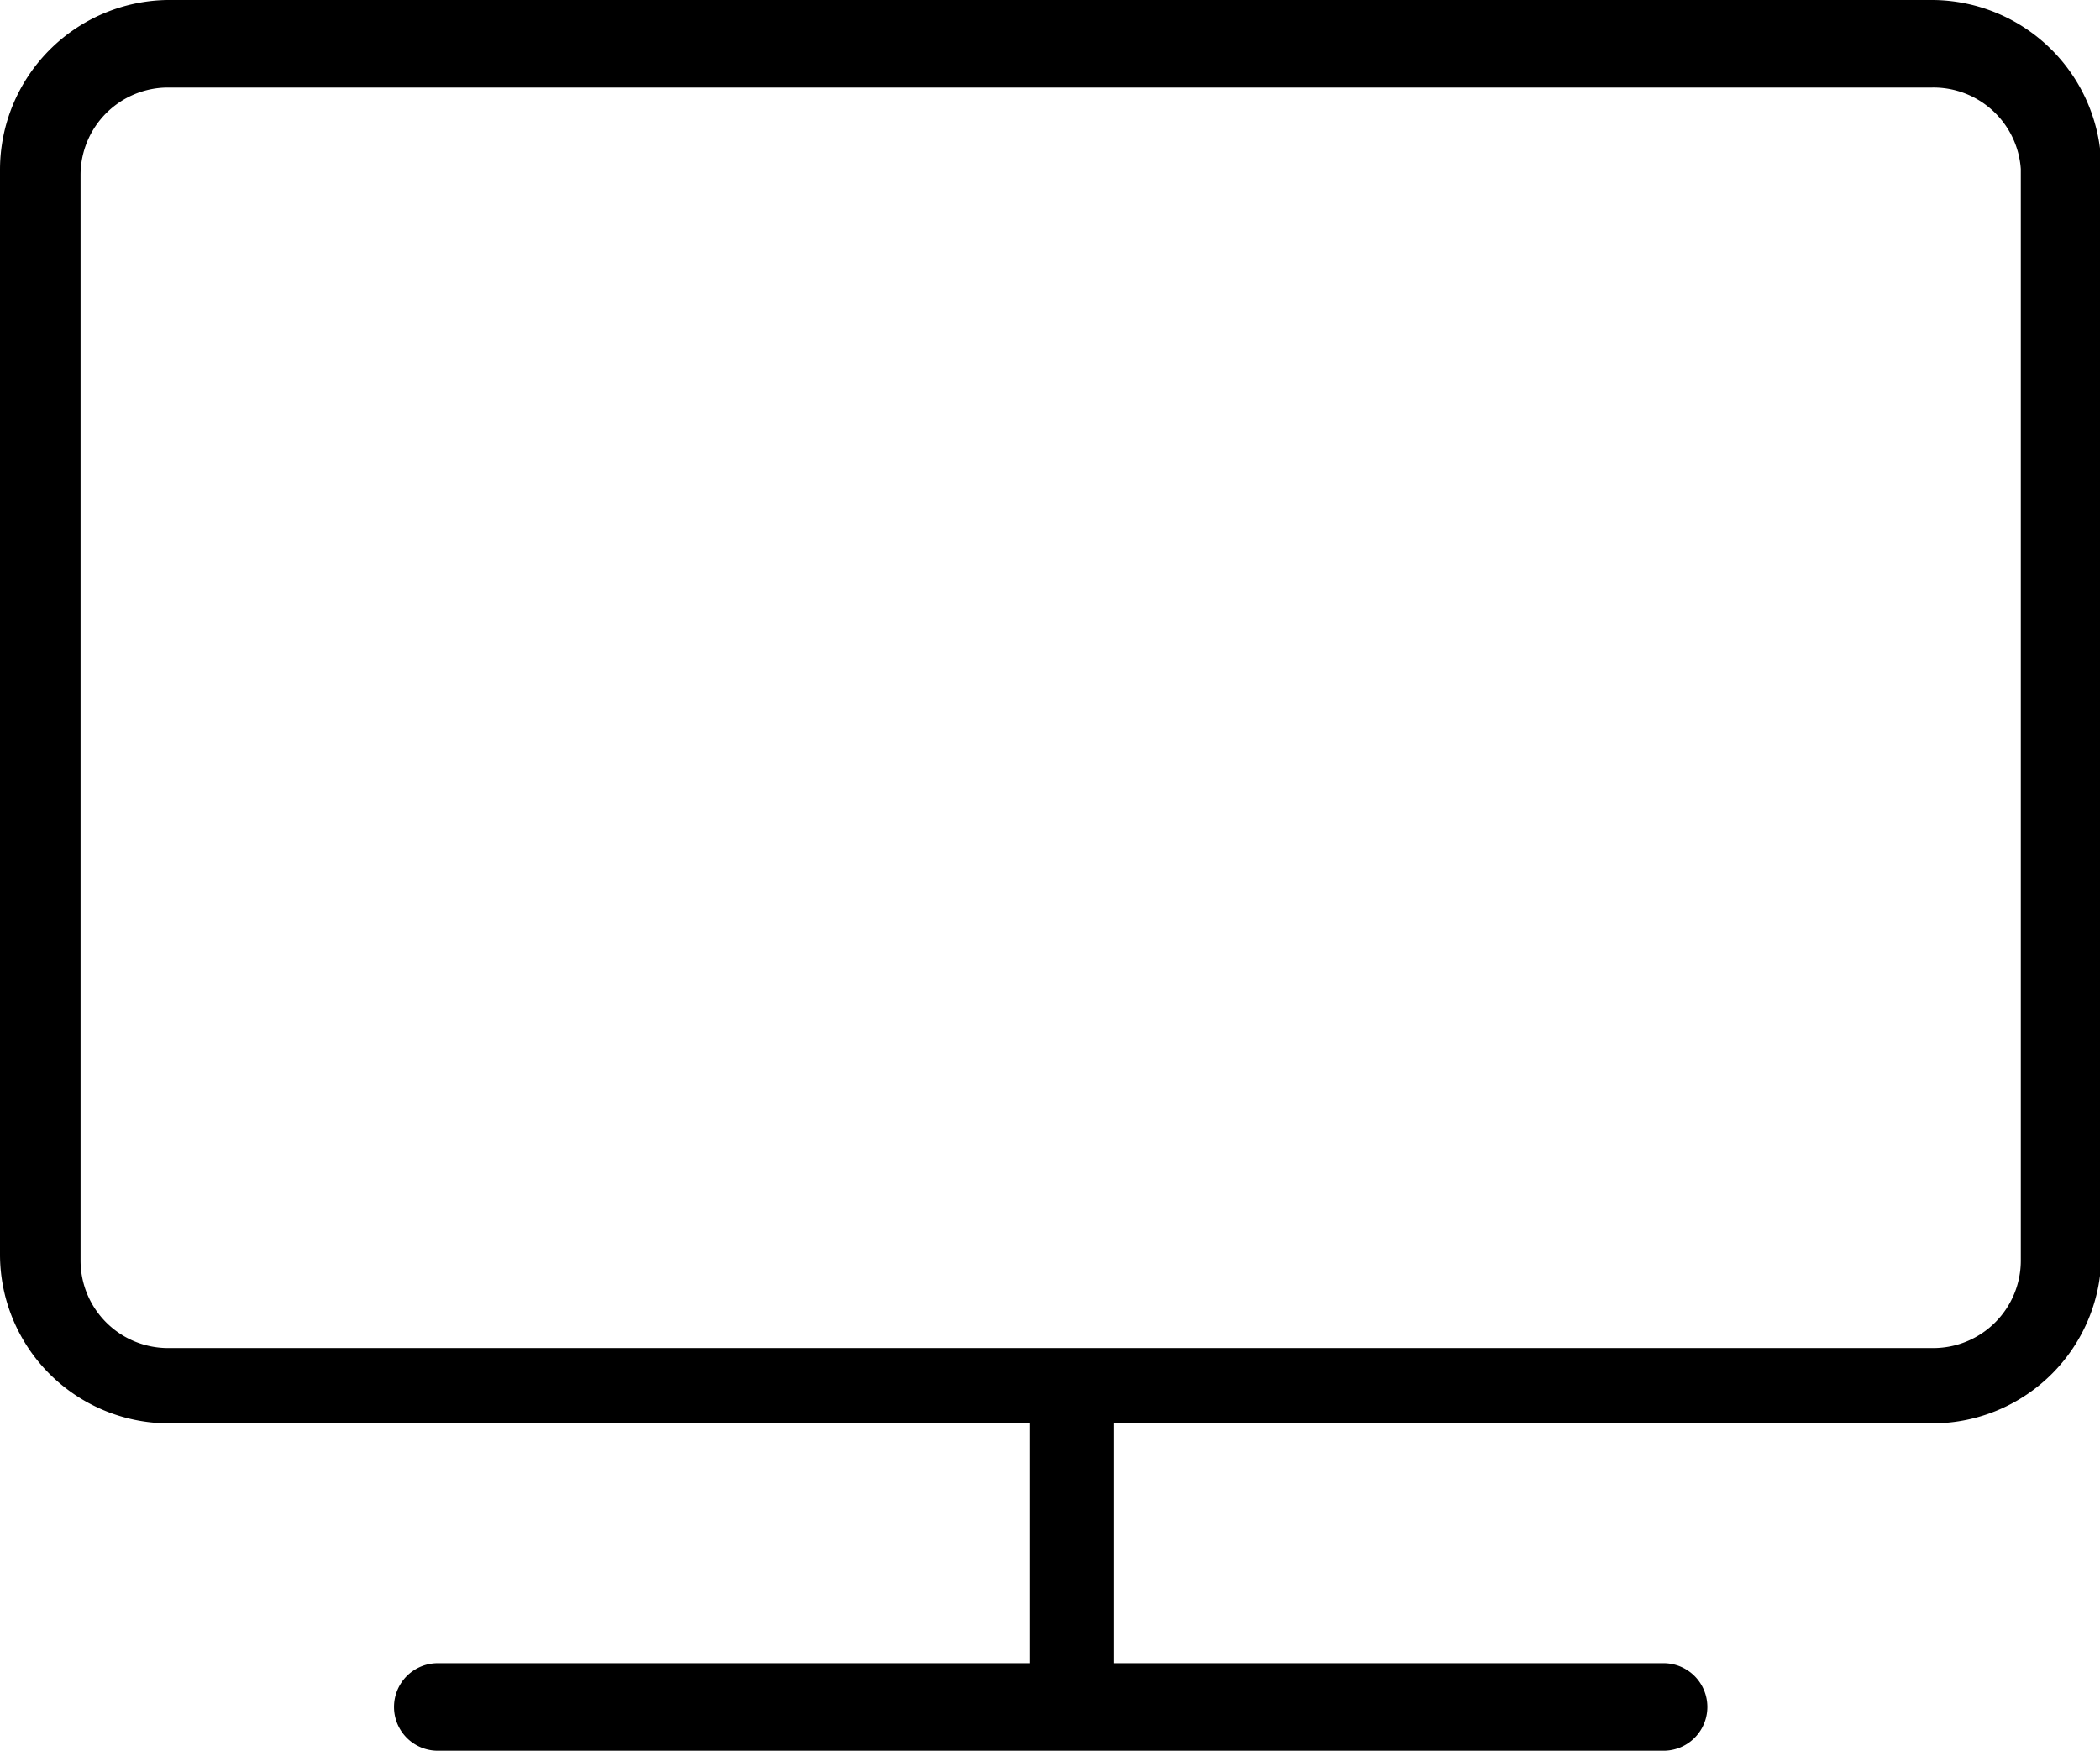
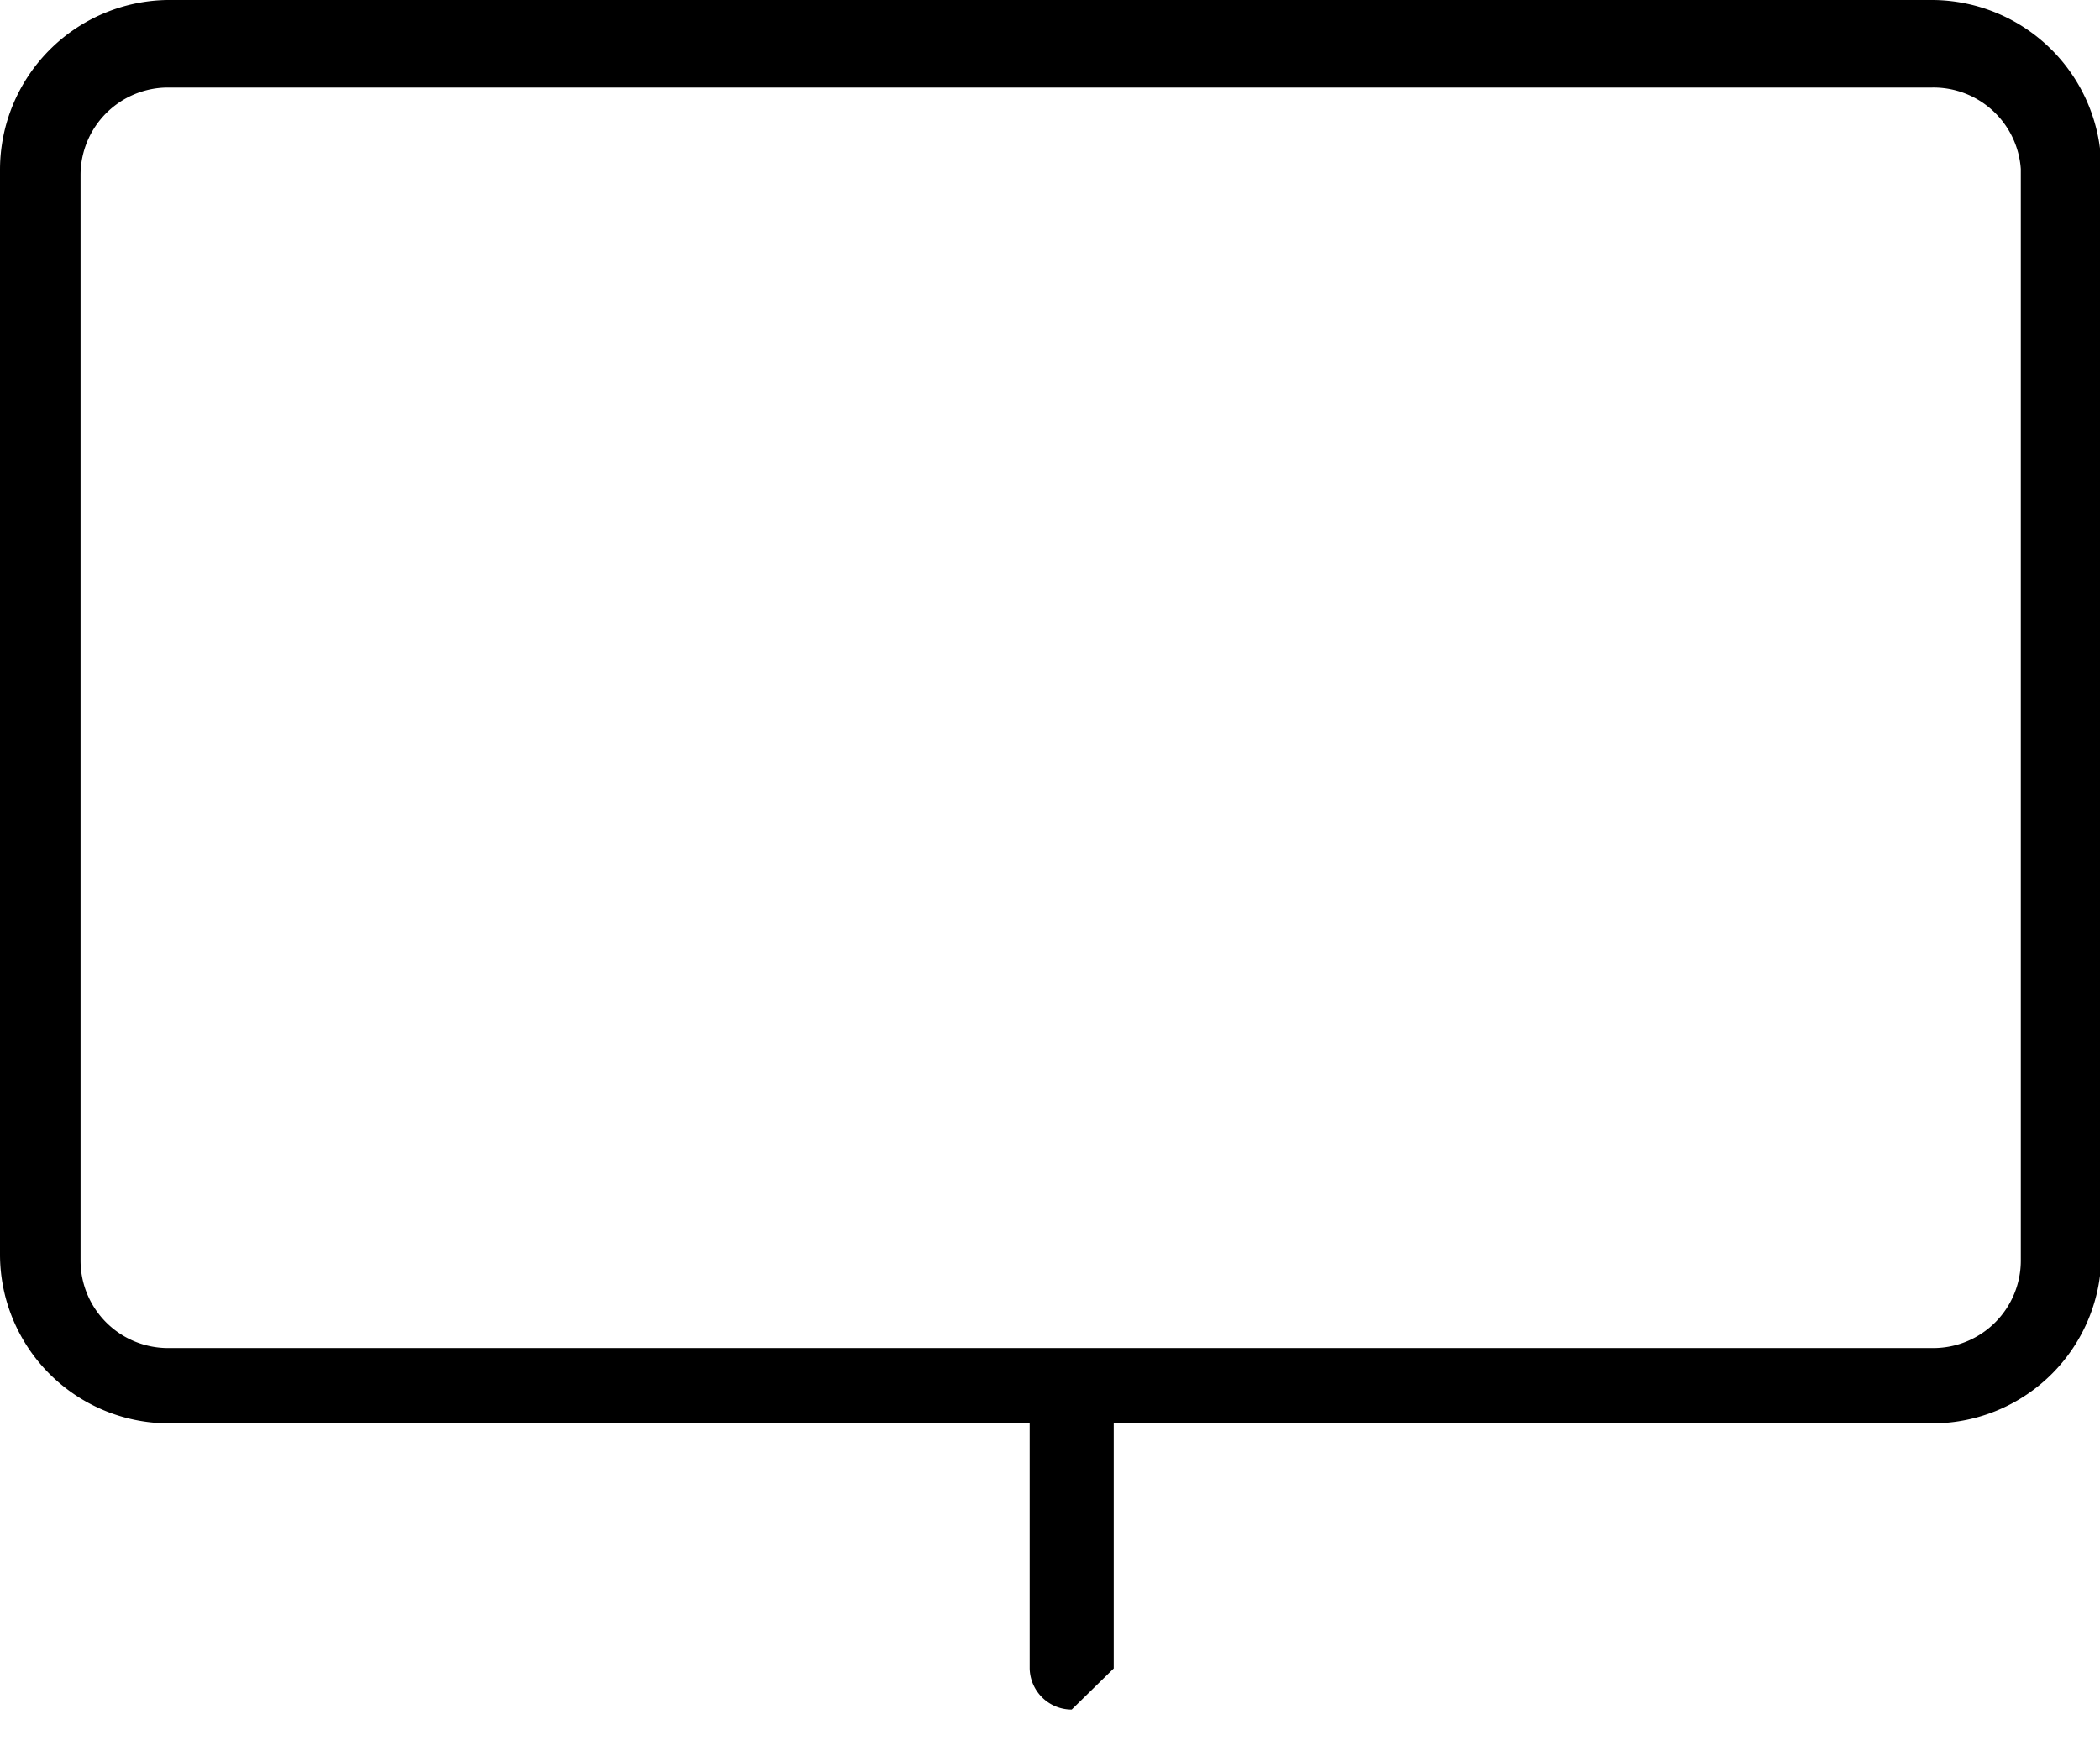
<svg xmlns="http://www.w3.org/2000/svg" t="1627551565148" class="icon" viewBox="0 0 1228 1024" version="1.1" p-id="5446" width="153.5" height="128">
  <defs>
    <style type="text/css">@font-face { font-family: feedback-iconfont; src: url("//at.alicdn.com/t/font_1031158_1uhr8ri0pk5.eot?#iefix") format("embedded-opentype"), url("//at.alicdn.com/t/font_1031158_1uhr8ri0pk5.woff2") format("woff2"), url("//at.alicdn.com/t/font_1031158_1uhr8ri0pk5.woff") format("woff"), url("//at.alicdn.com/t/font_1031158_1uhr8ri0pk5.ttf") format("truetype"), url("//at.alicdn.com/t/font_1031158_1uhr8ri0pk5.svg#iconfont") format("svg"); }
</style>
  </defs>
-   <path d="M626.688 999.936a24.576 24.576 0 0 1-24.576-24.064v-143.36H98.304A98.816 98.816 0 0 1 0 733.696V98.816A99.328 99.328 0 0 1 97.792 0h1032.704A99.328 99.328 0 0 1 1228.8 99.328v634.368a98.816 98.816 0 0 1-97.792 98.816h-479.744v143.36a24.064 24.064 0 0 1-24.576 24.064zM1129.984 51.2H98.304a51.2 51.2 0 0 0-51.2 51.2v634.88a51.2 51.2 0 0 0 51.2 51.2h1032.192a51.2 51.2 0 0 0 51.2-51.2V98.816A51.2 51.2 0 0 0 1129.984 51.2z" p-id="5447" />
-   <path d="M972.8 1024H256a25.6 25.6 0 1 1 0-51.2h716.8a25.6 25.6 0 0 1 0 51.2z" p-id="5448" />
+   <path d="M626.688 999.936a24.576 24.576 0 0 1-24.576-24.064v-143.36H98.304A98.816 98.816 0 0 1 0 733.696V98.816A99.328 99.328 0 0 1 97.792 0h1032.704A99.328 99.328 0 0 1 1228.8 99.328v634.368a98.816 98.816 0 0 1-97.792 98.816h-479.744v143.36zM1129.984 51.2H98.304a51.2 51.2 0 0 0-51.2 51.2v634.88a51.2 51.2 0 0 0 51.2 51.2h1032.192a51.2 51.2 0 0 0 51.2-51.2V98.816A51.2 51.2 0 0 0 1129.984 51.2z" p-id="5447" />
</svg>